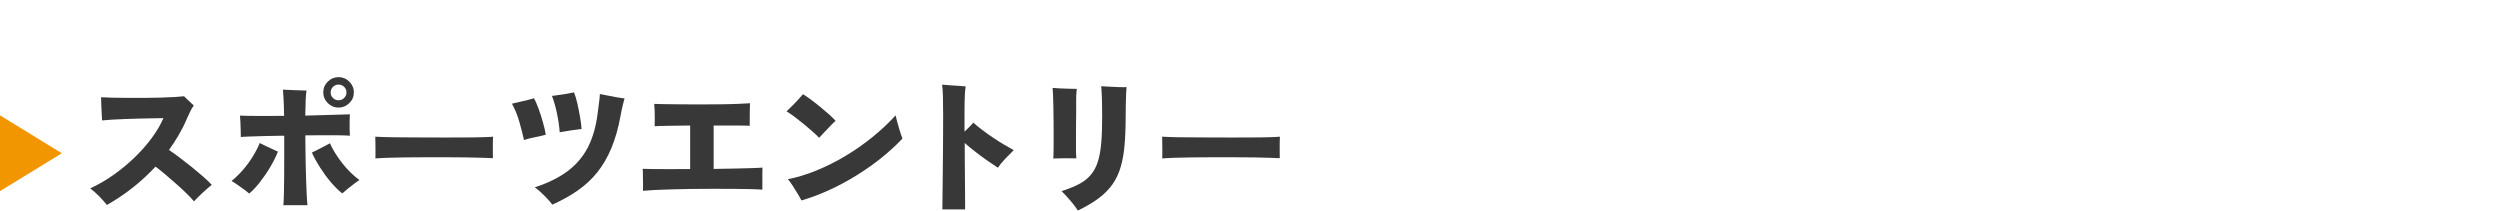
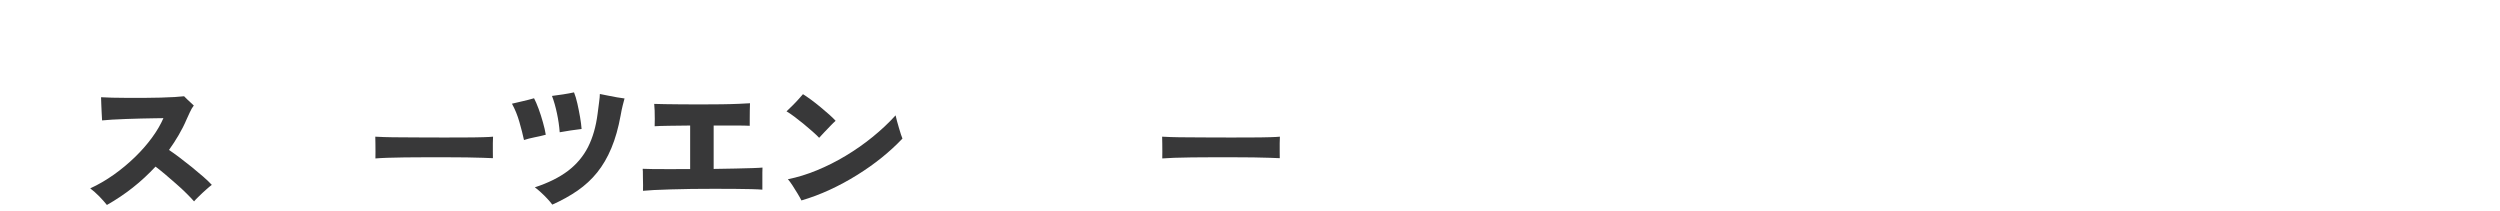
<svg xmlns="http://www.w3.org/2000/svg" id="_レイヤー_2" data-name="レイヤー 2" viewBox="0 0 385.97 32.51">
  <defs>
    <style>
      .cls-1 {
        fill: none;
      }

      .cls-1, .cls-2, .cls-3 {
        stroke-width: 0px;
      }

      .cls-2 {
        fill: #383839;
      }

      .cls-3 {
        fill: #f29600;
      }
    </style>
  </defs>
  <g>
    <path class="cls-2" d="m16.51,31.65c-.32-.41-.72-.85-1.18-1.33-.46-.47-.93-.88-1.4-1.24,1.25-.57,2.46-1.28,3.64-2.11,1.17-.83,2.26-1.74,3.26-2.71,1-.97,1.88-1.97,2.63-3,.75-1.02,1.34-2.03,1.77-3.02-.31,0-.77,0-1.38.02-.61.01-1.3.03-2.07.04-.77.01-1.54.04-2.32.07-.78.03-1.5.06-2.16.1-.66.04-1.17.08-1.54.12-.02-.29-.03-.66-.06-1.09s-.04-.88-.06-1.33c-.01-.45-.03-.84-.04-1.16.44.03,1.02.05,1.72.07s1.49.03,2.33.03c.85,0,1.71,0,2.6,0,.88,0,1.73-.02,2.54-.04s1.53-.05,2.17-.09c.63-.04,1.12-.08,1.46-.12.12.12.27.27.46.46.19.19.39.38.59.55.2.18.35.32.45.42-.22.28-.42.62-.6,1.02-.18.4-.35.77-.51,1.11-.35.83-.76,1.63-1.22,2.42s-.96,1.56-1.5,2.31c.47.31,1.01.7,1.62,1.16.61.46,1.24.95,1.87,1.46s1.23,1.01,1.78,1.49,1,.91,1.34,1.28c-.22.16-.52.41-.9.75-.38.34-.74.67-1.08,1.01-.35.33-.6.59-.76.79-.29-.34-.69-.75-1.18-1.24-.49-.49-1.03-.99-1.62-1.5-.58-.52-1.15-1.01-1.7-1.47-.55-.46-1.04-.85-1.45-1.16-1.08,1.16-2.25,2.25-3.52,3.25-1.27,1-2.6,1.89-4,2.68Z" />
-     <path class="cls-2" d="m38.47,29.88c-.24-.21-.52-.43-.85-.67-.33-.24-.66-.48-1-.71-.33-.23-.62-.42-.87-.56.62-.5,1.21-1.08,1.77-1.72.56-.65,1.06-1.33,1.5-2.05.44-.71.8-1.41,1.08-2.09.25.13.55.28.91.45.35.17.7.33,1.05.49.35.15.63.28.85.39-.29.75-.69,1.54-1.18,2.37-.49.83-1.02,1.6-1.59,2.33-.57.73-1.12,1.32-1.67,1.78Zm5.28,1.79c.03-.35.06-.91.08-1.67.02-.76.04-1.64.04-2.63s.01-2.05.01-3.16v-3.26c-1,.01-1.95.03-2.85.05-.9.02-1.68.04-2.36.07-.67.02-1.17.05-1.49.08,0-.28,0-.62-.02-1.02-.01-.4-.03-.8-.04-1.22-.02-.41-.04-.77-.07-1.06.68.03,1.63.05,2.85.05,1.22,0,2.54,0,3.96-.01-.02-1.09-.04-1.97-.08-2.63-.04-.66-.07-1.13-.1-1.42.5.03,1.1.06,1.79.08.69.02,1.31.04,1.86.06-.06.28-.1.73-.13,1.34-.03.61-.05,1.46-.07,2.53.99-.03,1.93-.06,2.82-.08.89-.02,1.69-.04,2.4-.07.71-.02,1.26-.04,1.66-.05-.01.27-.03.61-.03,1.03,0,.42,0,.84,0,1.25.02.41.03.75.04,1.02-.41-.03-.98-.05-1.69-.06-.71,0-1.52-.01-2.4-.01s-1.81,0-2.79.02c0,.63,0,1.35.02,2.16.02.8.03,1.63.04,2.49.01.85.04,1.68.07,2.48.03.8.06,1.51.09,2.16.03.64.07,1.14.11,1.49h-3.74Zm9.09-1.81c-.56-.44-1.14-1.01-1.74-1.71-.6-.7-1.15-1.46-1.67-2.27-.52-.81-.94-1.58-1.28-2.32l.86-.43c.34-.17.68-.35,1.03-.53.35-.18.65-.34.9-.48.46,1.02,1.09,2.04,1.9,3.07.81,1.03,1.7,1.9,2.65,2.61-.24.15-.52.34-.84.59s-.64.49-.96.75-.6.5-.85.72Zm-.58-13.25c-.63,0-1.18-.23-1.65-.69-.46-.46-.7-1.01-.7-1.66s.23-1.2.7-1.66c.46-.46,1.01-.69,1.65-.69s1.21.23,1.67.69.7,1.01.7,1.66-.23,1.2-.7,1.66-1.02.69-1.67.69Zm0-1.13c.34,0,.63-.12.87-.35.24-.24.36-.52.36-.86s-.12-.63-.36-.86c-.24-.24-.53-.35-.87-.35s-.61.12-.85.35c-.24.24-.36.52-.36.86s.12.63.36.86c.24.24.53.35.85.35Z" />
    <path class="cls-2" d="m57.96,24.46c.01-.27.02-.61.01-1.04s-.01-.86-.01-1.28,0-.77-.02-1.04c.21.01.66.03,1.35.06.69.02,1.54.04,2.54.04,1,0,2.09.01,3.26.02s2.35.01,3.53.01,2.29,0,3.33-.01c1.04,0,1.93-.02,2.67-.04.74-.02,1.24-.05,1.5-.08-.01.24-.03.57-.03,1.01,0,.44,0,.87,0,1.29s.01.77.01,1.02c-.34-.01-.86-.03-1.57-.06s-1.54-.04-2.5-.06c-.96-.01-1.98-.02-3.07-.02h-3.29c-1.11,0-2.16,0-3.17.02-1.01.02-1.91.03-2.69.06s-1.39.06-1.83.1Z" />
    <path class="cls-2" d="m80.9,21.63c-.18-.83-.41-1.75-.71-2.79-.29-1.03-.68-1.98-1.15-2.83.56-.13,1.14-.27,1.75-.41.6-.14,1.16-.28,1.66-.43.22.41.45.95.7,1.62s.47,1.37.67,2.09c.21.72.35,1.36.44,1.92-.54.15-1.12.28-1.74.4-.61.12-1.15.26-1.63.42Zm4.36,9.95c-.19-.27-.45-.56-.76-.9s-.64-.66-.98-.97c-.34-.32-.66-.58-.95-.79,2.08-.68,3.78-1.53,5.12-2.54,1.33-1.02,2.37-2.25,3.1-3.69.73-1.45,1.22-3.15,1.47-5.11.07-.59.15-1.18.23-1.77.08-.59.12-1.02.12-1.3.35.07.77.16,1.25.25s.95.18,1.42.27c.46.08.84.14,1.14.17-.07.28-.17.64-.28,1.07-.11.43-.22.95-.32,1.54-.35,1.93-.83,3.62-1.43,5.05-.6,1.44-1.33,2.69-2.19,3.76-.86,1.07-1.87,2-3.02,2.8-1.15.8-2.46,1.52-3.91,2.17Zm1.15-11.17c-.07-.94-.21-1.91-.42-2.9-.21-.99-.46-1.89-.77-2.7.49-.06,1.06-.14,1.72-.24.66-.1,1.22-.21,1.68-.31.19.47.37,1.05.52,1.73.15.68.29,1.36.41,2.06.12.69.2,1.31.24,1.86-.49.06-1.05.14-1.69.23-.64.1-1.21.19-1.69.28Z" />
    <path class="cls-2" d="m99.27,29.48c.01-.24.02-.54.01-.91s-.01-.74-.02-1.12-.01-.71-.01-1.01c-.01-.07-.02-.14-.02-.2v-.18c.31.01.83.03,1.56.04s1.59.02,2.59.01c1,0,2.05-.01,3.17-.01v-6.72c-1.2.01-2.29.03-3.28.04s-1.73.04-2.2.07c.01-.31.02-.69.02-1.13s0-.87-.02-1.29c-.02-.42-.04-.76-.07-1.03.35.01.91.03,1.66.04s1.62.03,2.6.03c.98,0,2,.01,3.06.01s2.09,0,3.08-.02c.99-.01,1.88-.04,2.65-.07.77-.03,1.35-.06,1.74-.09-.01.29-.03.67-.03,1.12,0,.45-.01.89-.01,1.32v1.04c-.47-.03-1.21-.04-2.22-.04h-3.35v6.7c1.19-.01,2.32-.03,3.37-.06,1.05-.02,1.95-.04,2.7-.07s1.23-.05,1.47-.08c-.01.19-.02.45-.02.79v2.62c-.35-.03-.91-.06-1.67-.08-.76-.02-1.64-.04-2.64-.04-1,0-2.07-.01-3.21-.01s-2.27,0-3.41.02-2.2.04-3.21.07c-1,.03-1.88.06-2.63.1-.75.04-1.3.08-1.66.12Z" />
    <path class="cls-2" d="m126.47,21.28c-.26-.28-.61-.61-1.03-.98s-.87-.76-1.35-1.15c-.48-.39-.95-.76-1.41-1.11-.46-.35-.88-.63-1.25-.85.25-.24.55-.53.9-.87s.67-.69.98-1.03c.31-.34.53-.59.66-.75.34.21.75.49,1.23.84.48.35.97.74,1.47,1.15.5.41.96.81,1.38,1.18.42.38.74.69.96.94-.22.19-.49.45-.79.77-.31.33-.62.65-.94.98s-.59.62-.81.87Zm-2.74,9.66c-.13-.26-.33-.62-.59-1.05-.26-.43-.52-.86-.8-1.28-.27-.42-.51-.73-.7-.94,1.46-.29,2.95-.75,4.46-1.37s2.99-1.36,4.44-2.23c1.45-.87,2.83-1.83,4.15-2.9s2.51-2.18,3.58-3.36c.04.22.11.51.21.86.1.35.2.72.31,1.09.11.38.21.71.31,1.01.1.29.17.5.23.62-.93.99-1.99,1.96-3.17,2.92-1.19.96-2.46,1.86-3.83,2.71-1.36.85-2.77,1.61-4.22,2.28-1.45.67-2.92,1.22-4.39,1.65Z" />
-     <path class="cls-2" d="m145.49,32.33c0-.1,0-.4.01-.9,0-.49.02-1.13.02-1.91,0-.78.02-1.65.03-2.62.01-.96.03-1.97.03-3.01,0-1.04.01-2.07.02-3.08,0-1.02.01-1.96.01-2.83,0-1.15-.01-2.16-.03-3.04s-.07-1.5-.14-1.87c.32.03.71.06,1.16.09.45.03.9.06,1.35.09s.83.06,1.14.09c-.12.59-.18,1.92-.18,3.98v3.01c.26-.25.51-.49.74-.73.23-.24.44-.46.63-.66.38.35.84.73,1.37,1.13.53.4,1.09.8,1.68,1.19.59.4,1.16.76,1.72,1.09.56.33,1.05.61,1.46.83-.47.46-.92.92-1.36,1.38-.44.46-.8.91-1.09,1.34-.47-.31-1.01-.67-1.61-1.09-.61-.42-1.21-.87-1.82-1.34-.61-.47-1.18-.94-1.69-1.39,0,.84,0,1.71.01,2.62,0,.91.01,1.79.02,2.64,0,.85.01,1.64.02,2.34,0,.71.01,1.3.01,1.77v.88h-3.52Z" />
-     <path class="cls-2" d="m162.61,24.48c.03-.31.05-.76.05-1.35,0-.59.01-1.25.01-1.99s0-1.5-.01-2.29c0-.79-.02-1.54-.03-2.26-.01-.71-.03-1.34-.05-1.87-.02-.53-.05-.91-.08-1.15.29.03.68.06,1.16.08.48.02.96.04,1.44.05.48.02.86.02,1.14.02-.04.38-.07.73-.08,1.04,0,.31-.01.66-.01,1.06v1.46c-.01.49-.02,1.07-.02,1.76s0,1.39-.01,2.11c0,.72,0,1.38,0,1.97,0,.59.03,1.03.06,1.33-.5-.01-1.09-.02-1.78-.02s-1.28.02-1.78.04Zm3.8,8.03c-.16-.27-.39-.58-.67-.94-.29-.36-.59-.73-.92-1.09s-.63-.69-.93-.97c1.06-.34,1.96-.7,2.7-1.09s1.34-.86,1.81-1.42c.47-.55.84-1.23,1.09-2.02.26-.8.43-1.77.53-2.91.1-1.14.14-2.51.14-4.1,0-1.13-.02-2.1-.04-2.9-.03-.8-.07-1.38-.11-1.75.12,0,.25,0,.4.01.15,0,.29.02.44.03.53.03,1.1.06,1.7.08.6.02,1.07.03,1.39.01-.03.22-.06.57-.08,1.04-.02.47-.04,1.01-.05,1.61-.02.6-.02,1.22-.02,1.86,0,1.68-.06,3.16-.17,4.44s-.31,2.42-.61,3.41c-.29.99-.71,1.87-1.26,2.65-.55.78-1.26,1.5-2.13,2.15s-1.95,1.28-3.22,1.9Z" />
-     <path class="cls-2" d="m179.44,24.46c.01-.27.02-.61.01-1.04s-.01-.86-.01-1.28,0-.77-.02-1.04c.21.01.66.03,1.35.06.69.02,1.54.04,2.54.04,1,0,2.09.01,3.26.02s2.35.01,3.53.01,2.29,0,3.33-.01c1.04,0,1.93-.02,2.67-.04.74-.02,1.24-.05,1.5-.08-.01.24-.03.57-.03,1.01,0,.44,0,.87,0,1.29s.01.77.01,1.02c-.34-.01-.86-.03-1.57-.06s-1.54-.04-2.5-.06c-.96-.01-1.98-.02-3.07-.02h-3.29c-1.11,0-2.16,0-3.17.02-1.01.02-1.91.03-2.69.06s-1.39.06-1.83.1Z" />
+     <path class="cls-2" d="m179.44,24.46c.01-.27.02-.61.01-1.04s-.01-.86-.01-1.28,0-.77-.02-1.04c.21.01.66.03,1.35.06.69.02,1.54.04,2.54.04,1,0,2.09.01,3.26.02s2.35.01,3.53.01,2.29,0,3.33-.01c1.04,0,1.93-.02,2.67-.04.74-.02,1.24-.05,1.5-.08-.01.24-.03.57-.03,1.01,0,.44,0,.87,0,1.29s.01.77.01,1.02c-.34-.01-.86-.03-1.57-.06s-1.54-.04-2.5-.06c-.96-.01-1.98-.02-3.07-.02h-3.29c-1.11,0-2.16,0-3.17.02-1.01.02-1.91.03-2.69.06Z" />
  </g>
-   <polygon class="cls-3" points="0 29.51 0 17.81 9.55 23.66 0 29.51" />
-   <rect class="cls-1" x="2.97" width="383" height="32" />
</svg>